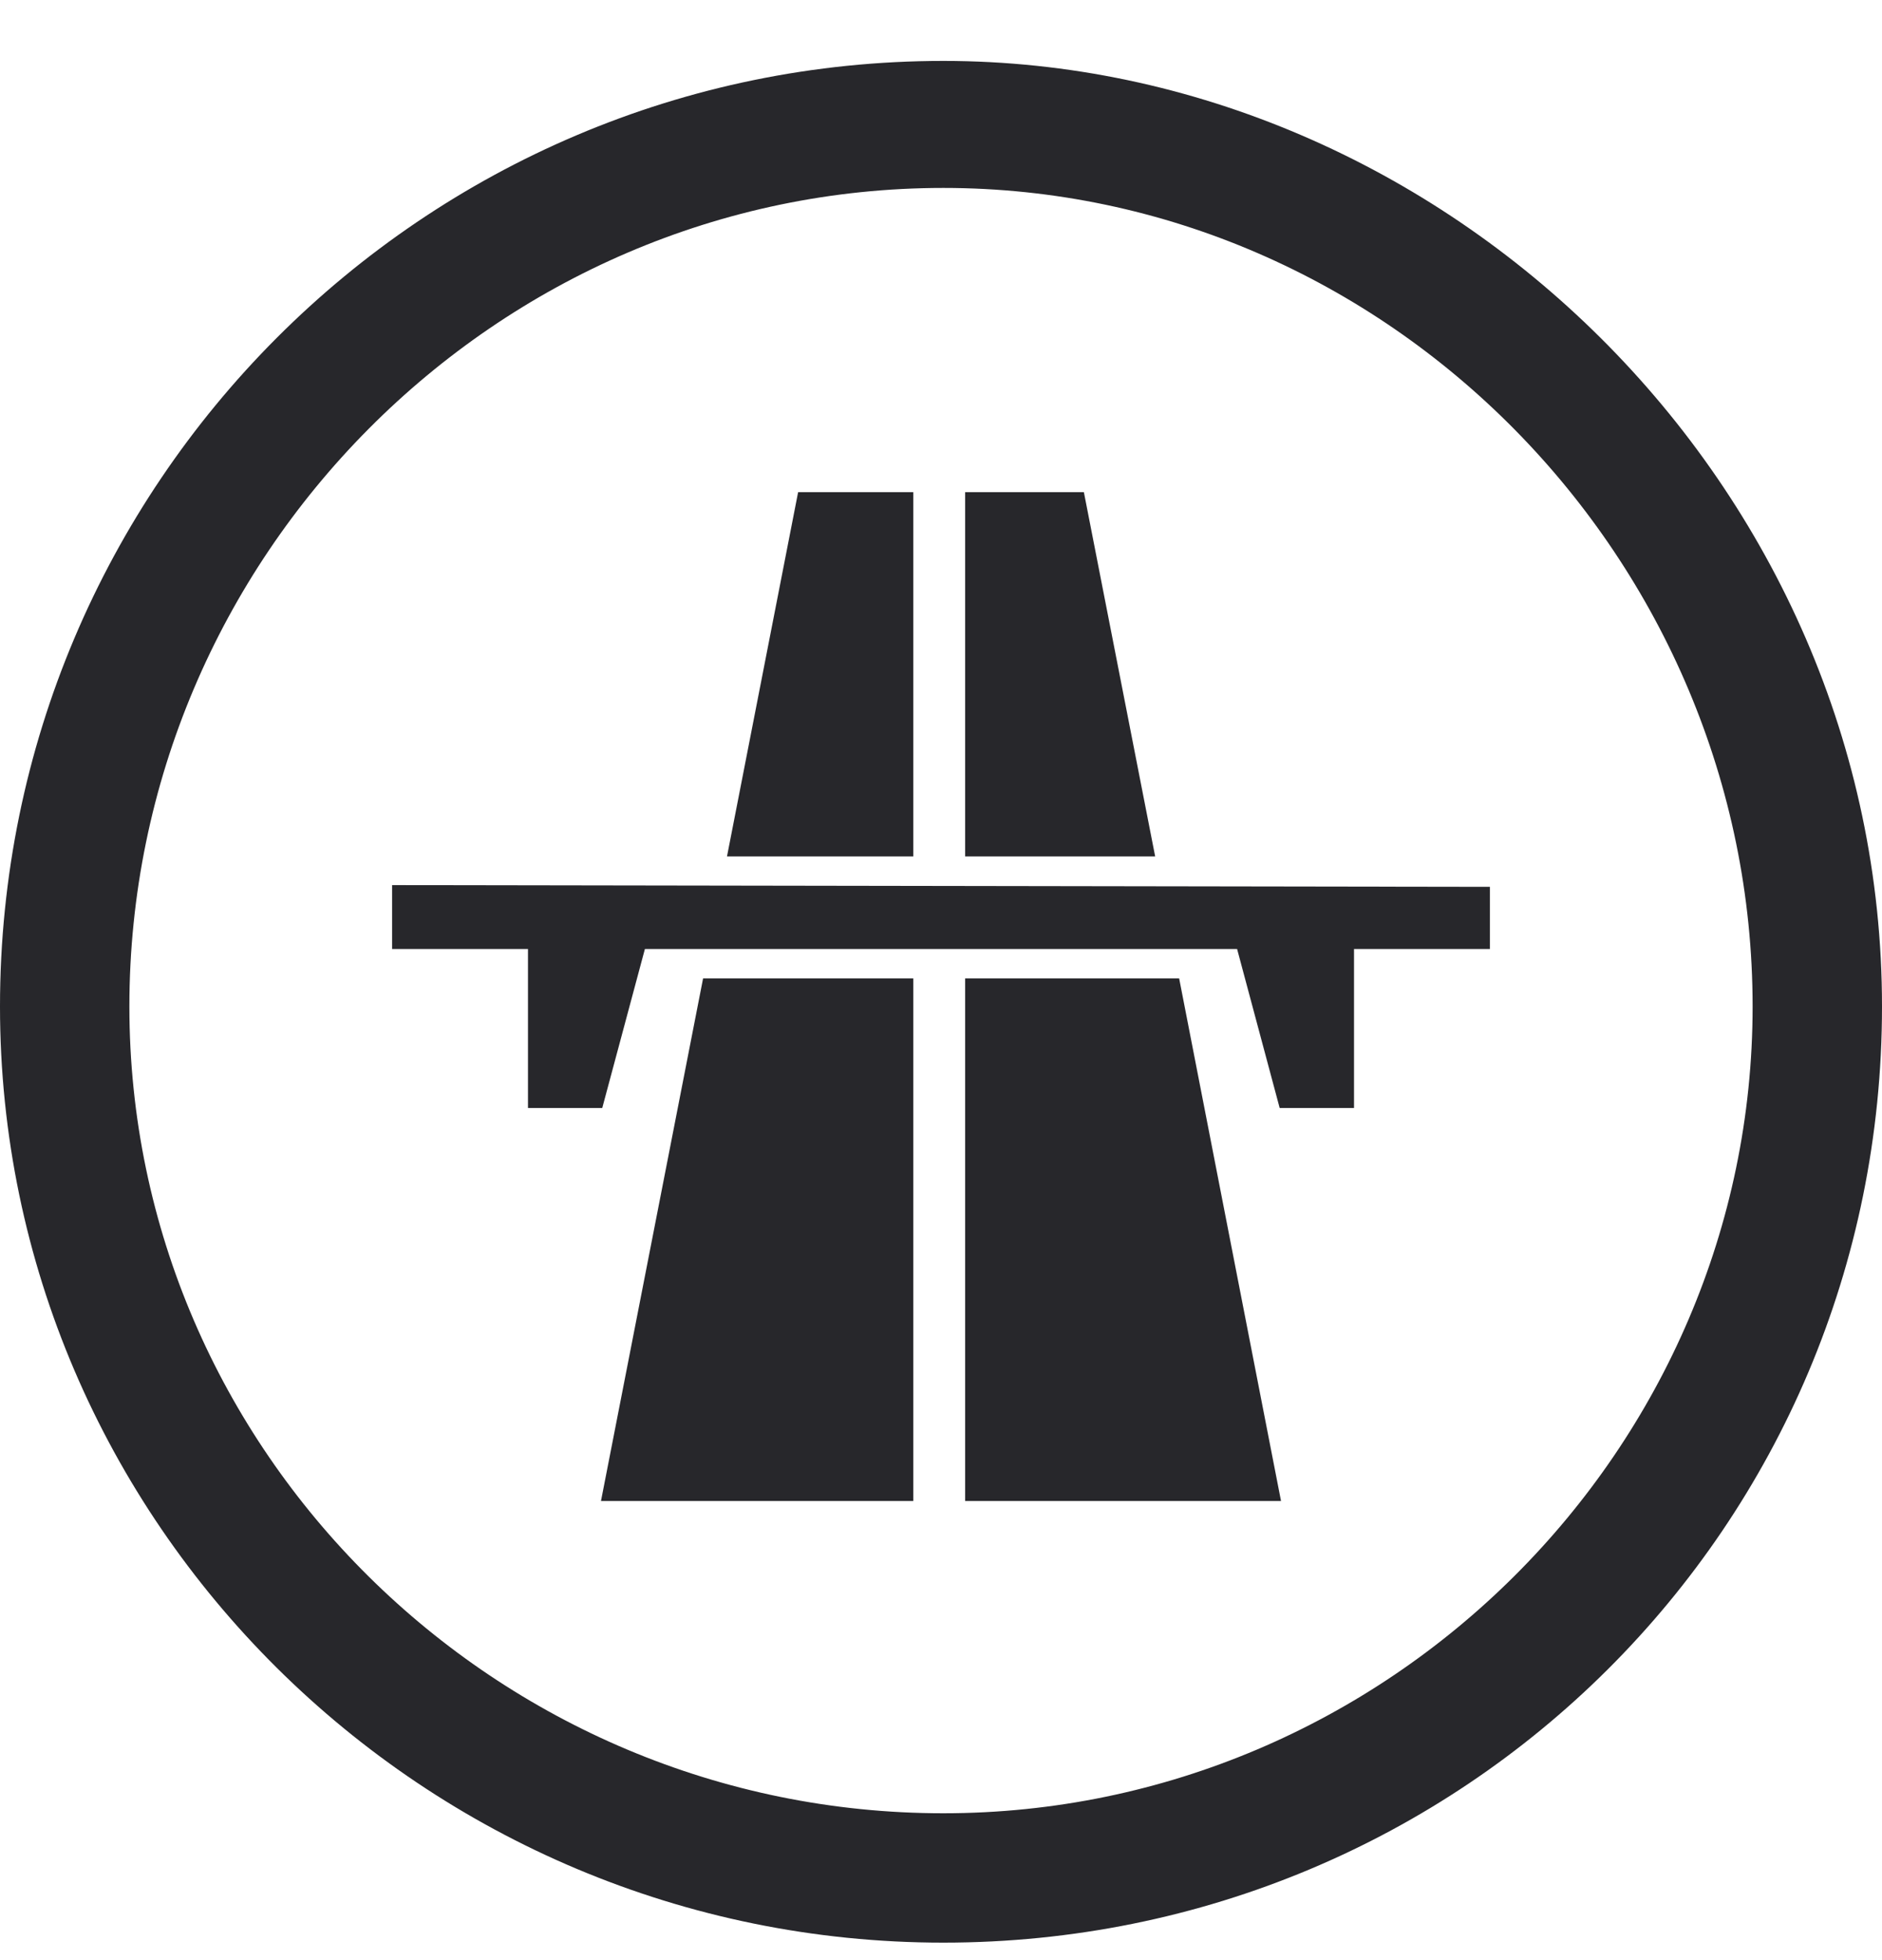
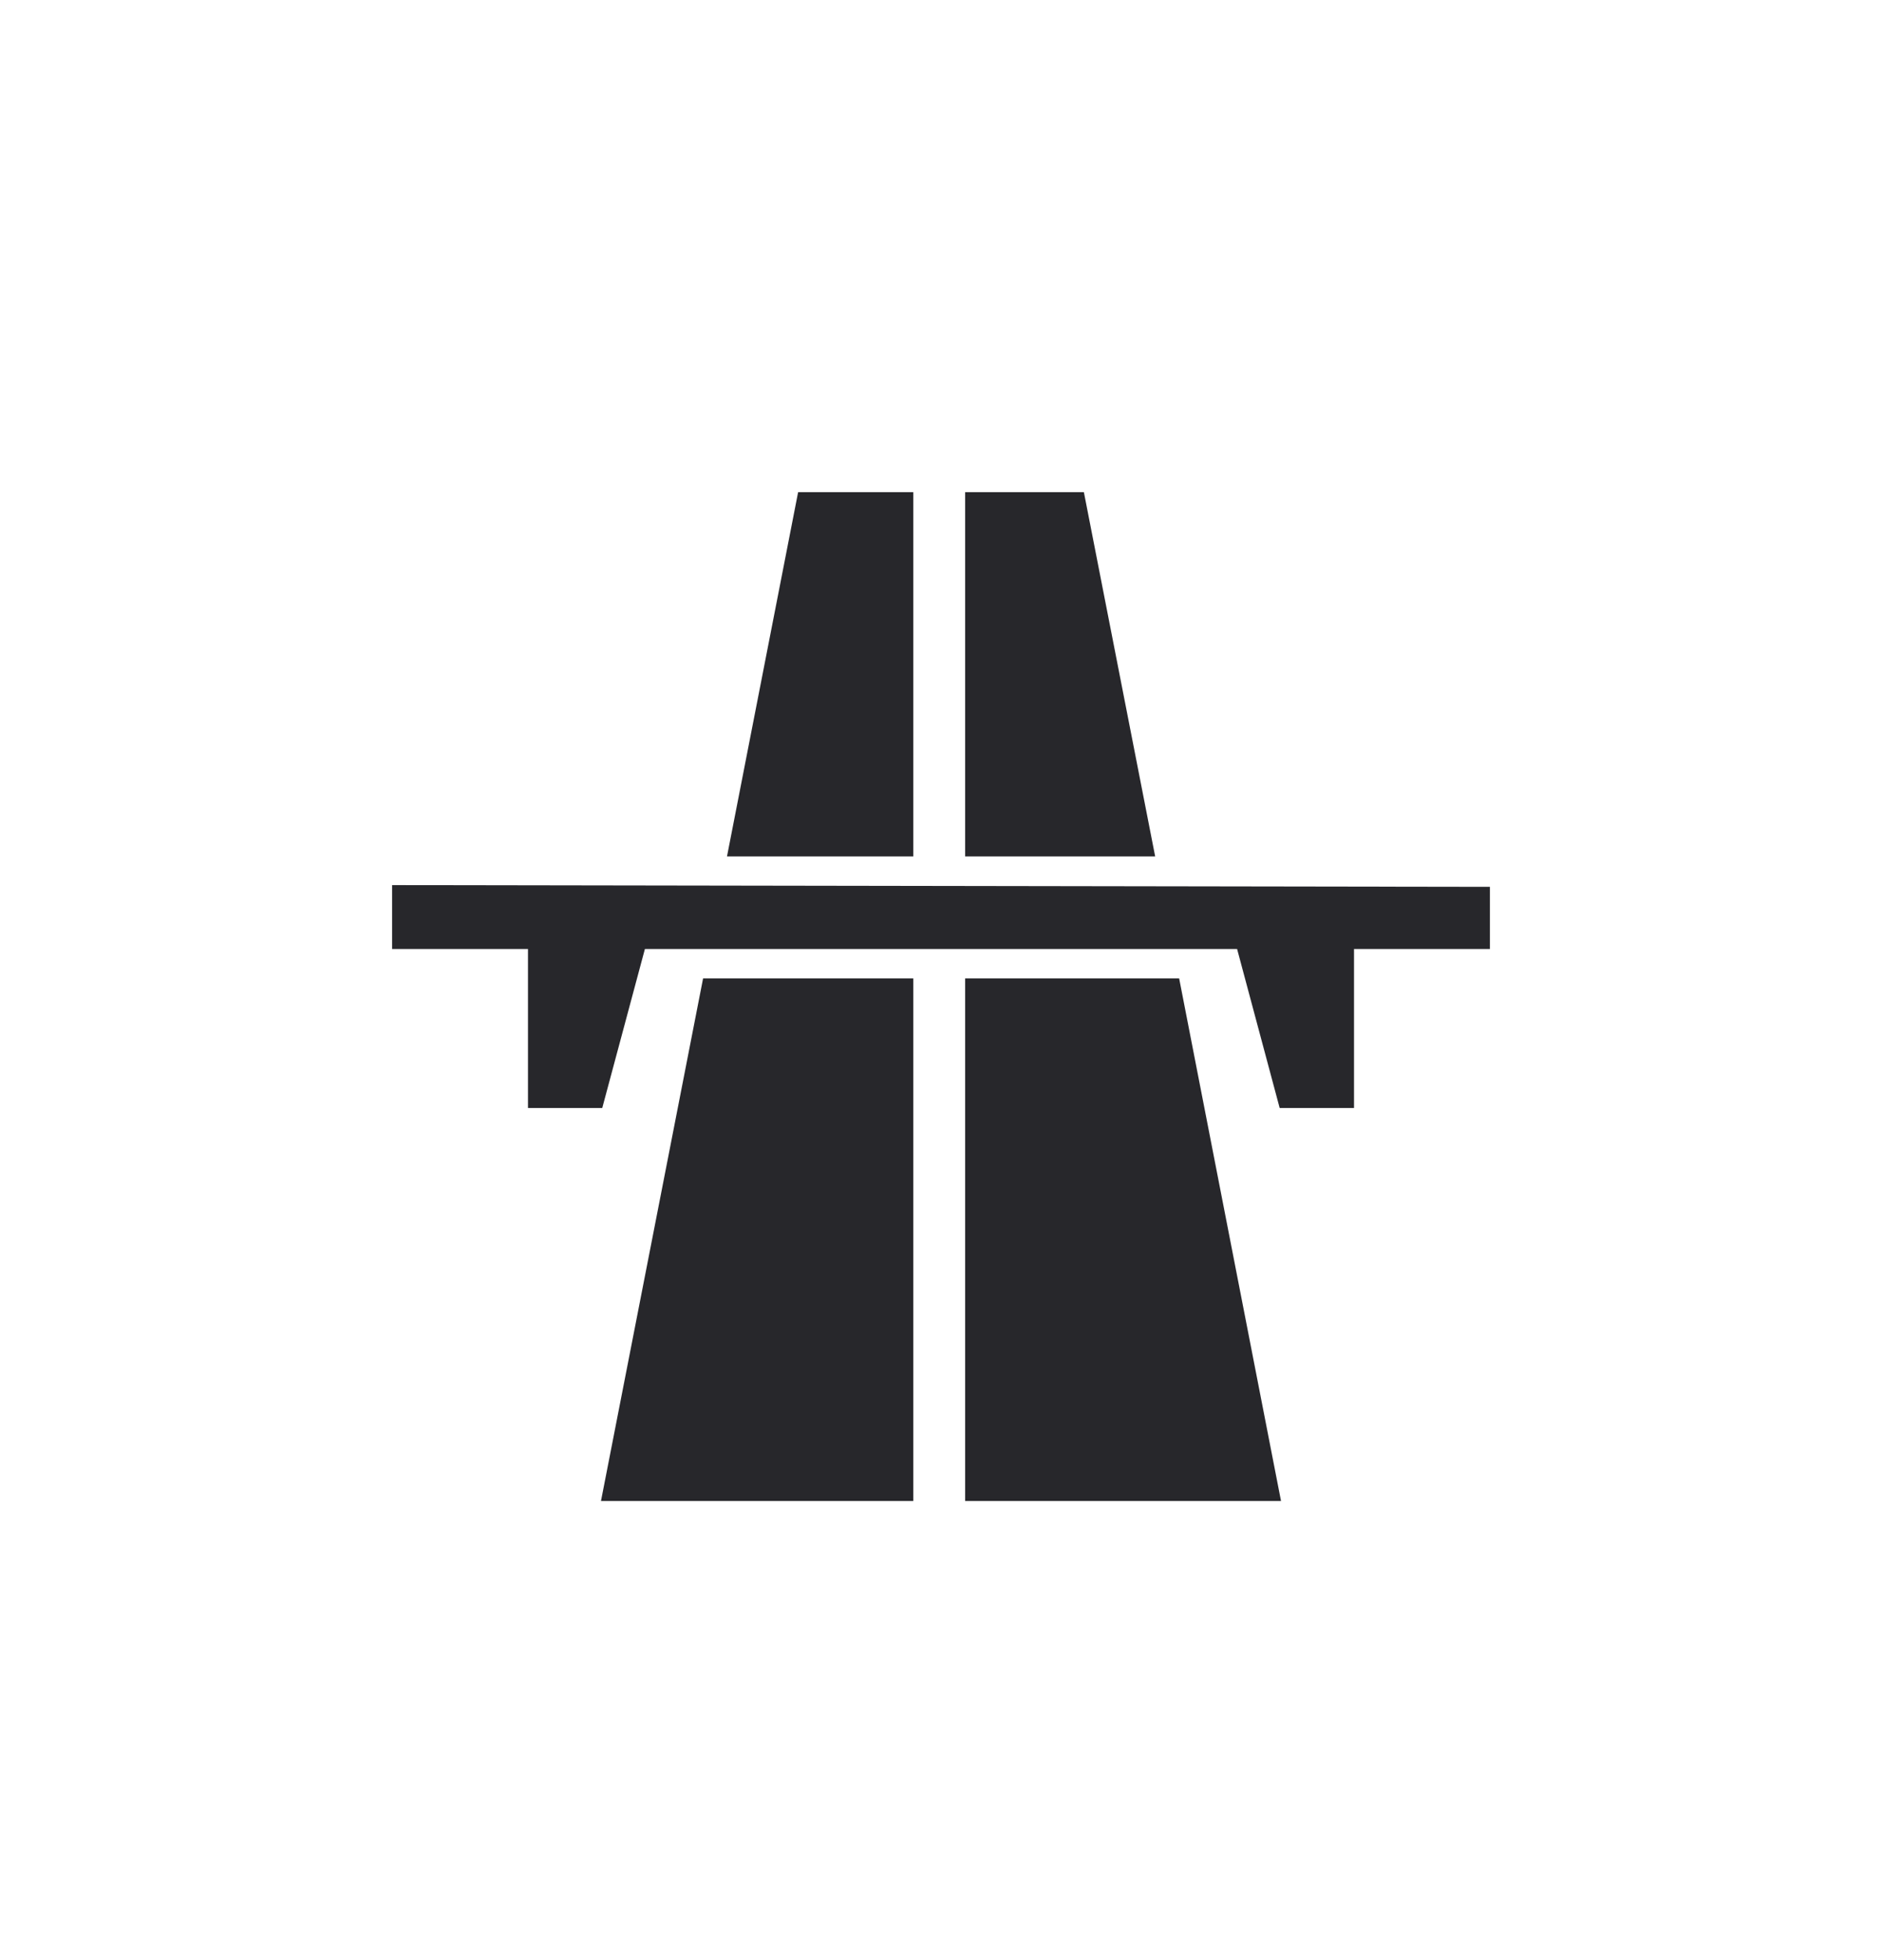
<svg xmlns="http://www.w3.org/2000/svg" width="24" height="25" viewBox="0 0 24 25" fill="none">
-   <path d="M12.03 0.777C5.4 0.777 0 6.177 0 12.837C0 19.407 5.4 24.777 12.03 24.777C18.66 24.777 24 19.467 24 12.837C24 6.177 18.42 0.777 12.03 0.777ZM12.03 23.127C6.33 23.127 1.65 18.507 1.65 12.837C1.65 7.107 6.33 2.397 12.03 2.397C17.7 2.397 22.35 7.137 22.35 12.837C22.35 18.477 17.7 23.127 12.03 23.127Z" fill="#27272B" />
  <path fill-rule="evenodd" clip-rule="evenodd" d="M12.308 6.277V10.923H14.731L13.822 6.277H12.308ZM11.647 10.923V6.277H10.178L9.271 10.923H11.647ZM11.647 12.479H8.966L7.664 19.144H11.647V12.479ZM12.308 12.479V19.144H16.336L15.037 12.479H12.308ZM8.224 12.104H15.776L16.319 14.132H17.267V12.104H19V11.311L5 11.289V12.104H6.733V14.132H7.68L8.224 12.104Z" fill="#27272B" />
</svg>